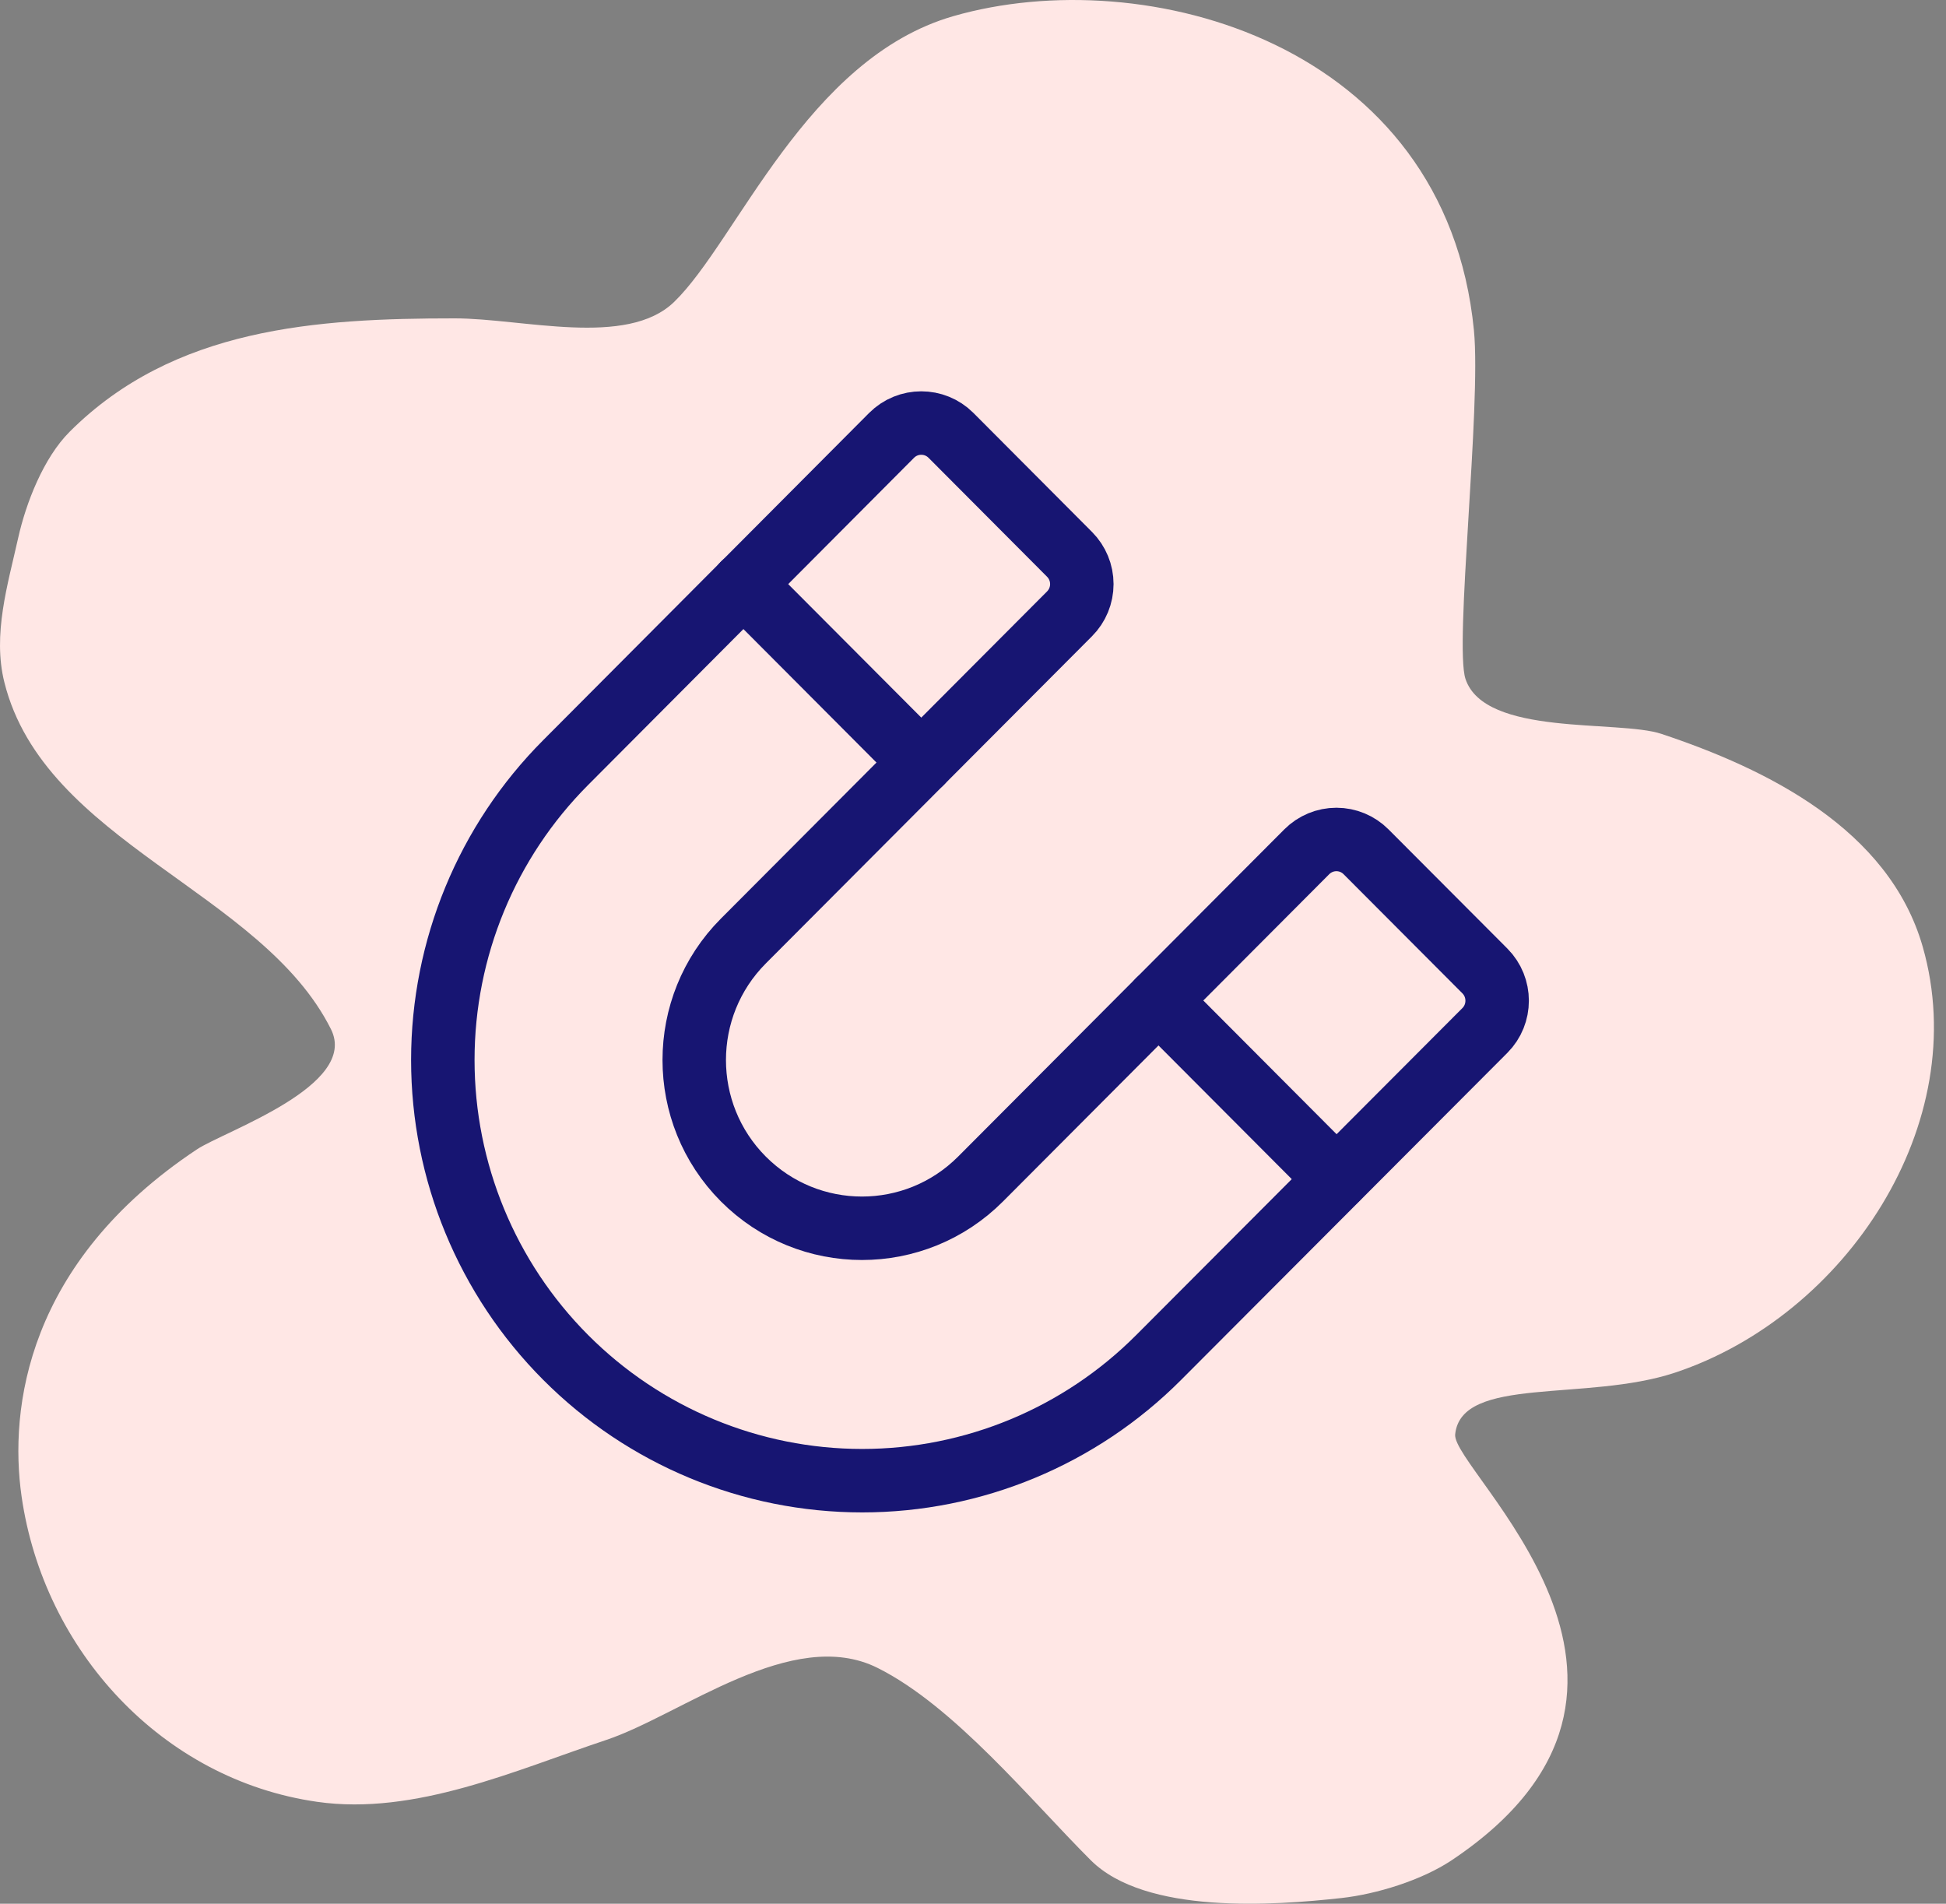
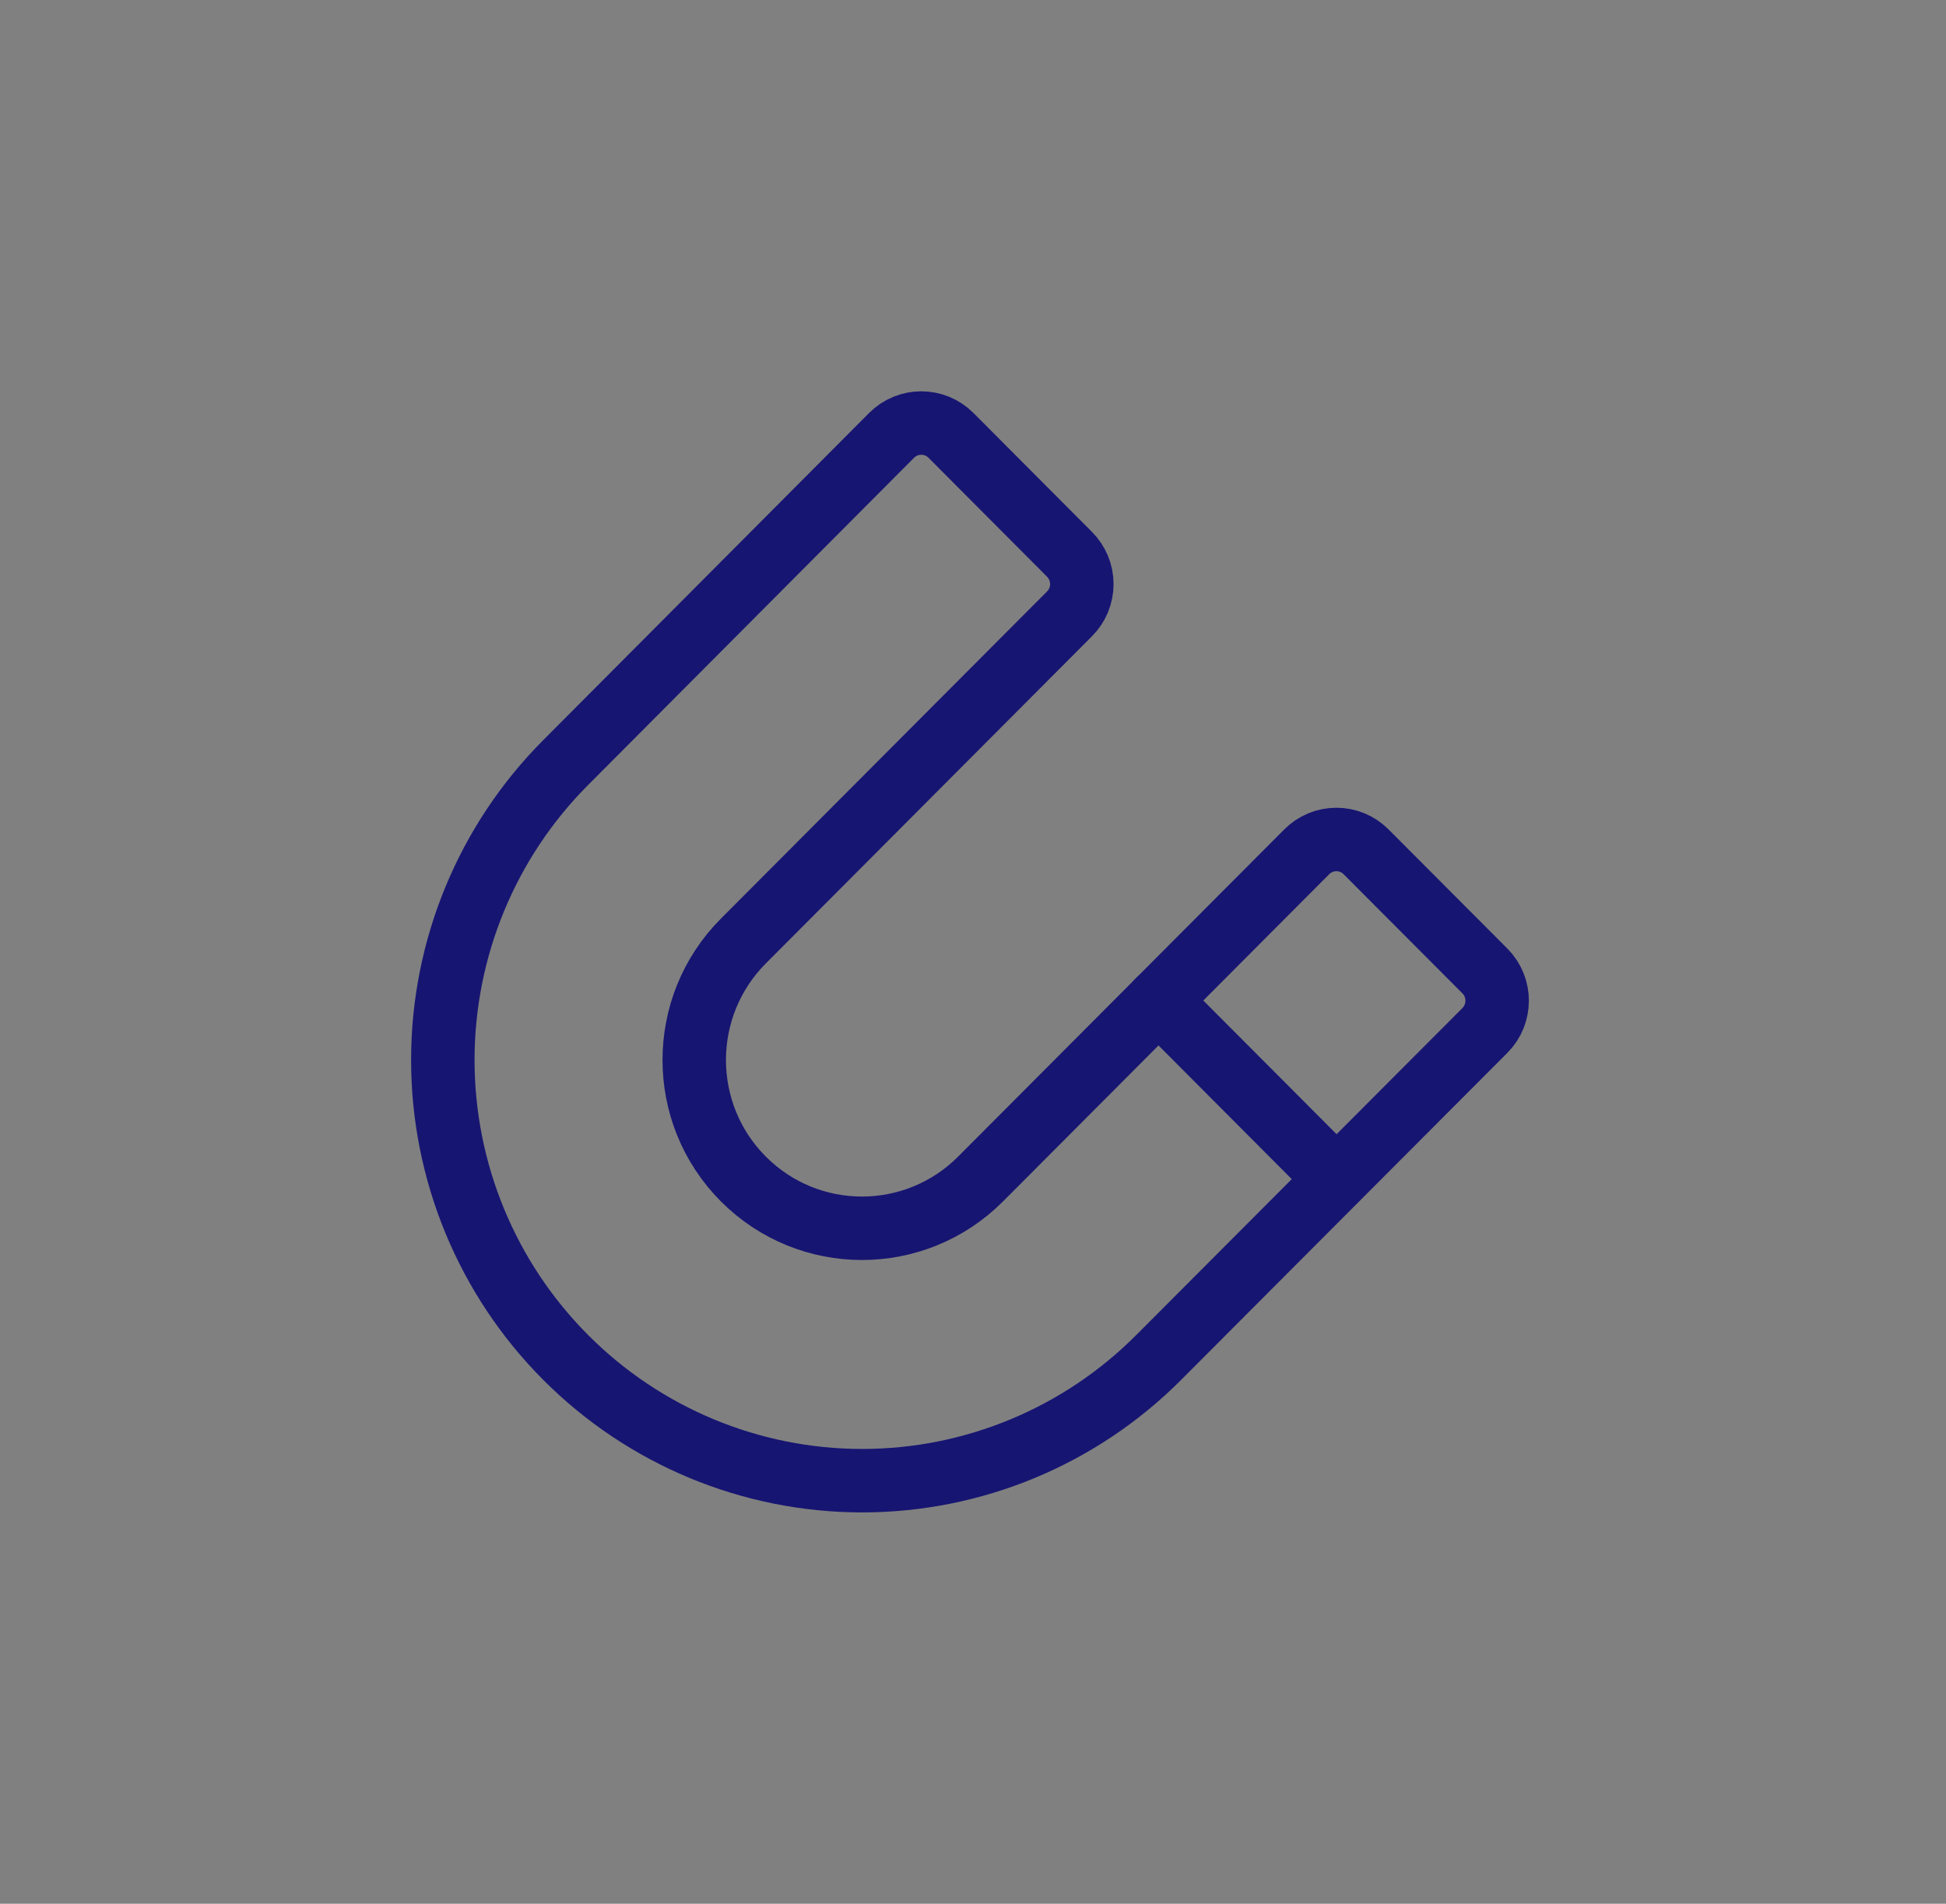
<svg xmlns="http://www.w3.org/2000/svg" width="92px" height="90px" viewBox="0 0 92 90" version="1.1">
  <rect x="0" y="0" width="92" height="90" fill="#808080" stroke="none" />
  <title>Attract more &amp; Better candidates</title>
  <g id="All-pages" stroke="none" stroke-width="1" fill="none" fill-rule="evenodd">
    <g id="Why-Jobylon?" transform="translate(-674, -2340)">
      <g id="Attract-more-&amp;-Better-candidates" transform="translate(674, 2340)">
        <g id="Group-Copy-8" fill="#FFE7E5">
-           <path d="M31.866,14.278 C29.627,16.441 24.704,15.051 21.498,15.051 C14.976,15.051 8.229,15.48 3.295,20.409 C2.057,21.644 1.227,23.78 0.857,25.441 C0.367,27.639 -0.36,29.995 0.207,32.259 C2.102,39.834 12.374,42.118 15.647,48.656 C16.985,51.328 10.602,53.478 9.309,54.338 C1.258,59.686 0.427,66.59 1.019,70.735 C2.062,78.023 7.657,84.136 14.997,85.183 C19.629,85.844 24.392,83.679 28.65,82.261 C32.208,81.076 37.456,76.837 41.49,78.852 C45.111,80.66 48.728,85.108 51.567,87.943 C54.149,90.521 60.228,90.084 63.431,89.729 C65.066,89.547 67.208,88.895 68.633,87.943 C80.939,79.715 68.622,69.515 68.795,67.812 C69.079,65.02 74.992,66.29 79.197,64.89 C87.261,62.205 93.293,53.127 90.9,44.76 C89.304,39.183 83.512,36.348 78.547,34.695 C76.508,34.016 70.196,34.834 69.283,32.097 C68.75,30.5 70.035,19.214 69.682,15.614 C68.348,2.017 54.125,-1.845 45.069,0.764 C38.13,2.762 34.833,11.412 31.866,14.278 Z" id="Path" />
-         </g>
+           </g>
        <g id="Attract" transform="translate(20.935, 20)" stroke="#171572" stroke-linecap="round" stroke-linejoin="round" stroke-width="3">
          <path d="M40.844,20.269 L25.423,35.738 C22.326,38.844 17.306,38.844 14.208,35.738 L14.208,35.738 C11.112,32.631 11.112,27.595 14.208,24.488 L29.629,9.019 C30.001,8.647 30.21,8.141 30.21,7.613 C30.21,7.086 30.001,6.58 29.629,6.207 L24.023,0.581 C23.247,-0.194 21.993,-0.194 21.217,0.581 L5.808,16.05 C2.089,19.779 0,24.838 0,30.112 C0,35.387 2.089,40.445 5.808,44.174 L5.808,44.174 C9.525,47.904 14.568,50 19.826,50 C25.084,50 30.127,47.904 33.844,44.174 L49.265,28.716 C50.038,27.939 50.038,26.68 49.265,25.902 L43.647,20.269 C43.276,19.896 42.772,19.686 42.246,19.686 C41.72,19.686 41.216,19.896 40.844,20.269 Z" id="Path" />
-           <line x1="14.208" y1="7.612" x2="22.62" y2="16.05" id="Path" />
          <line x1="33.835" y1="27.3" x2="42.247" y2="35.738" id="Path" />
        </g>
      </g>
    </g>
  </g>
</svg>